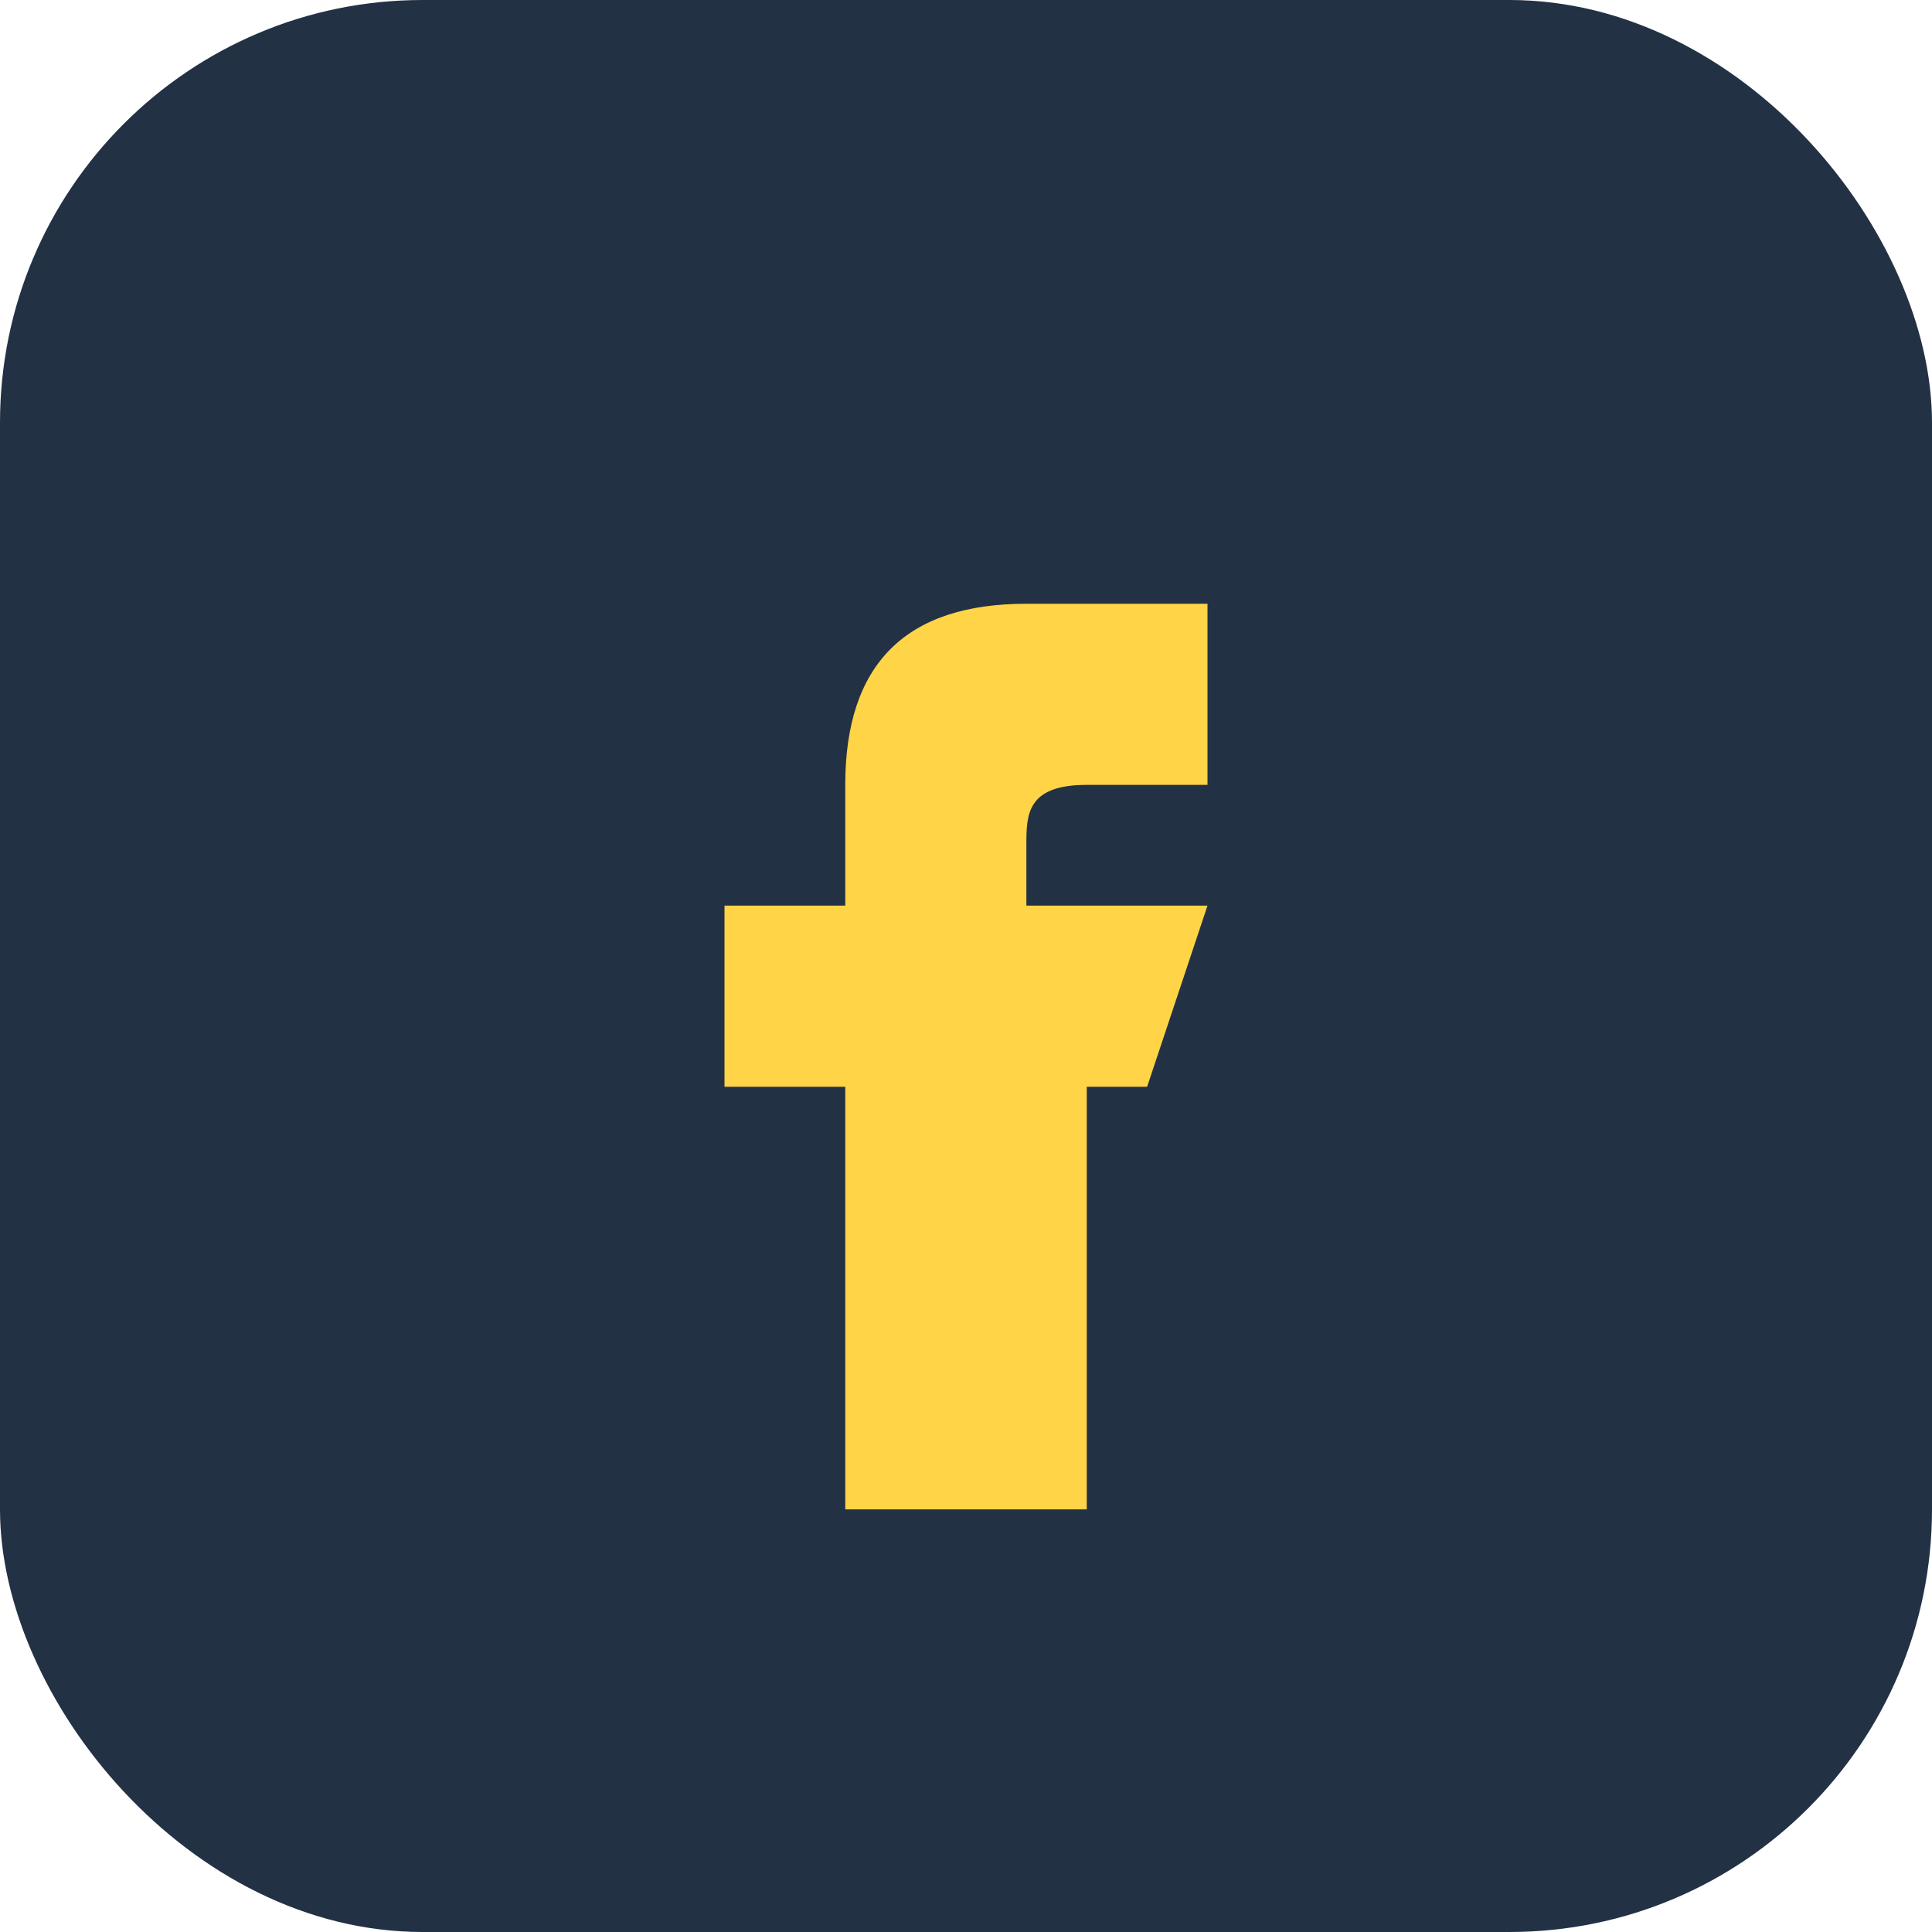
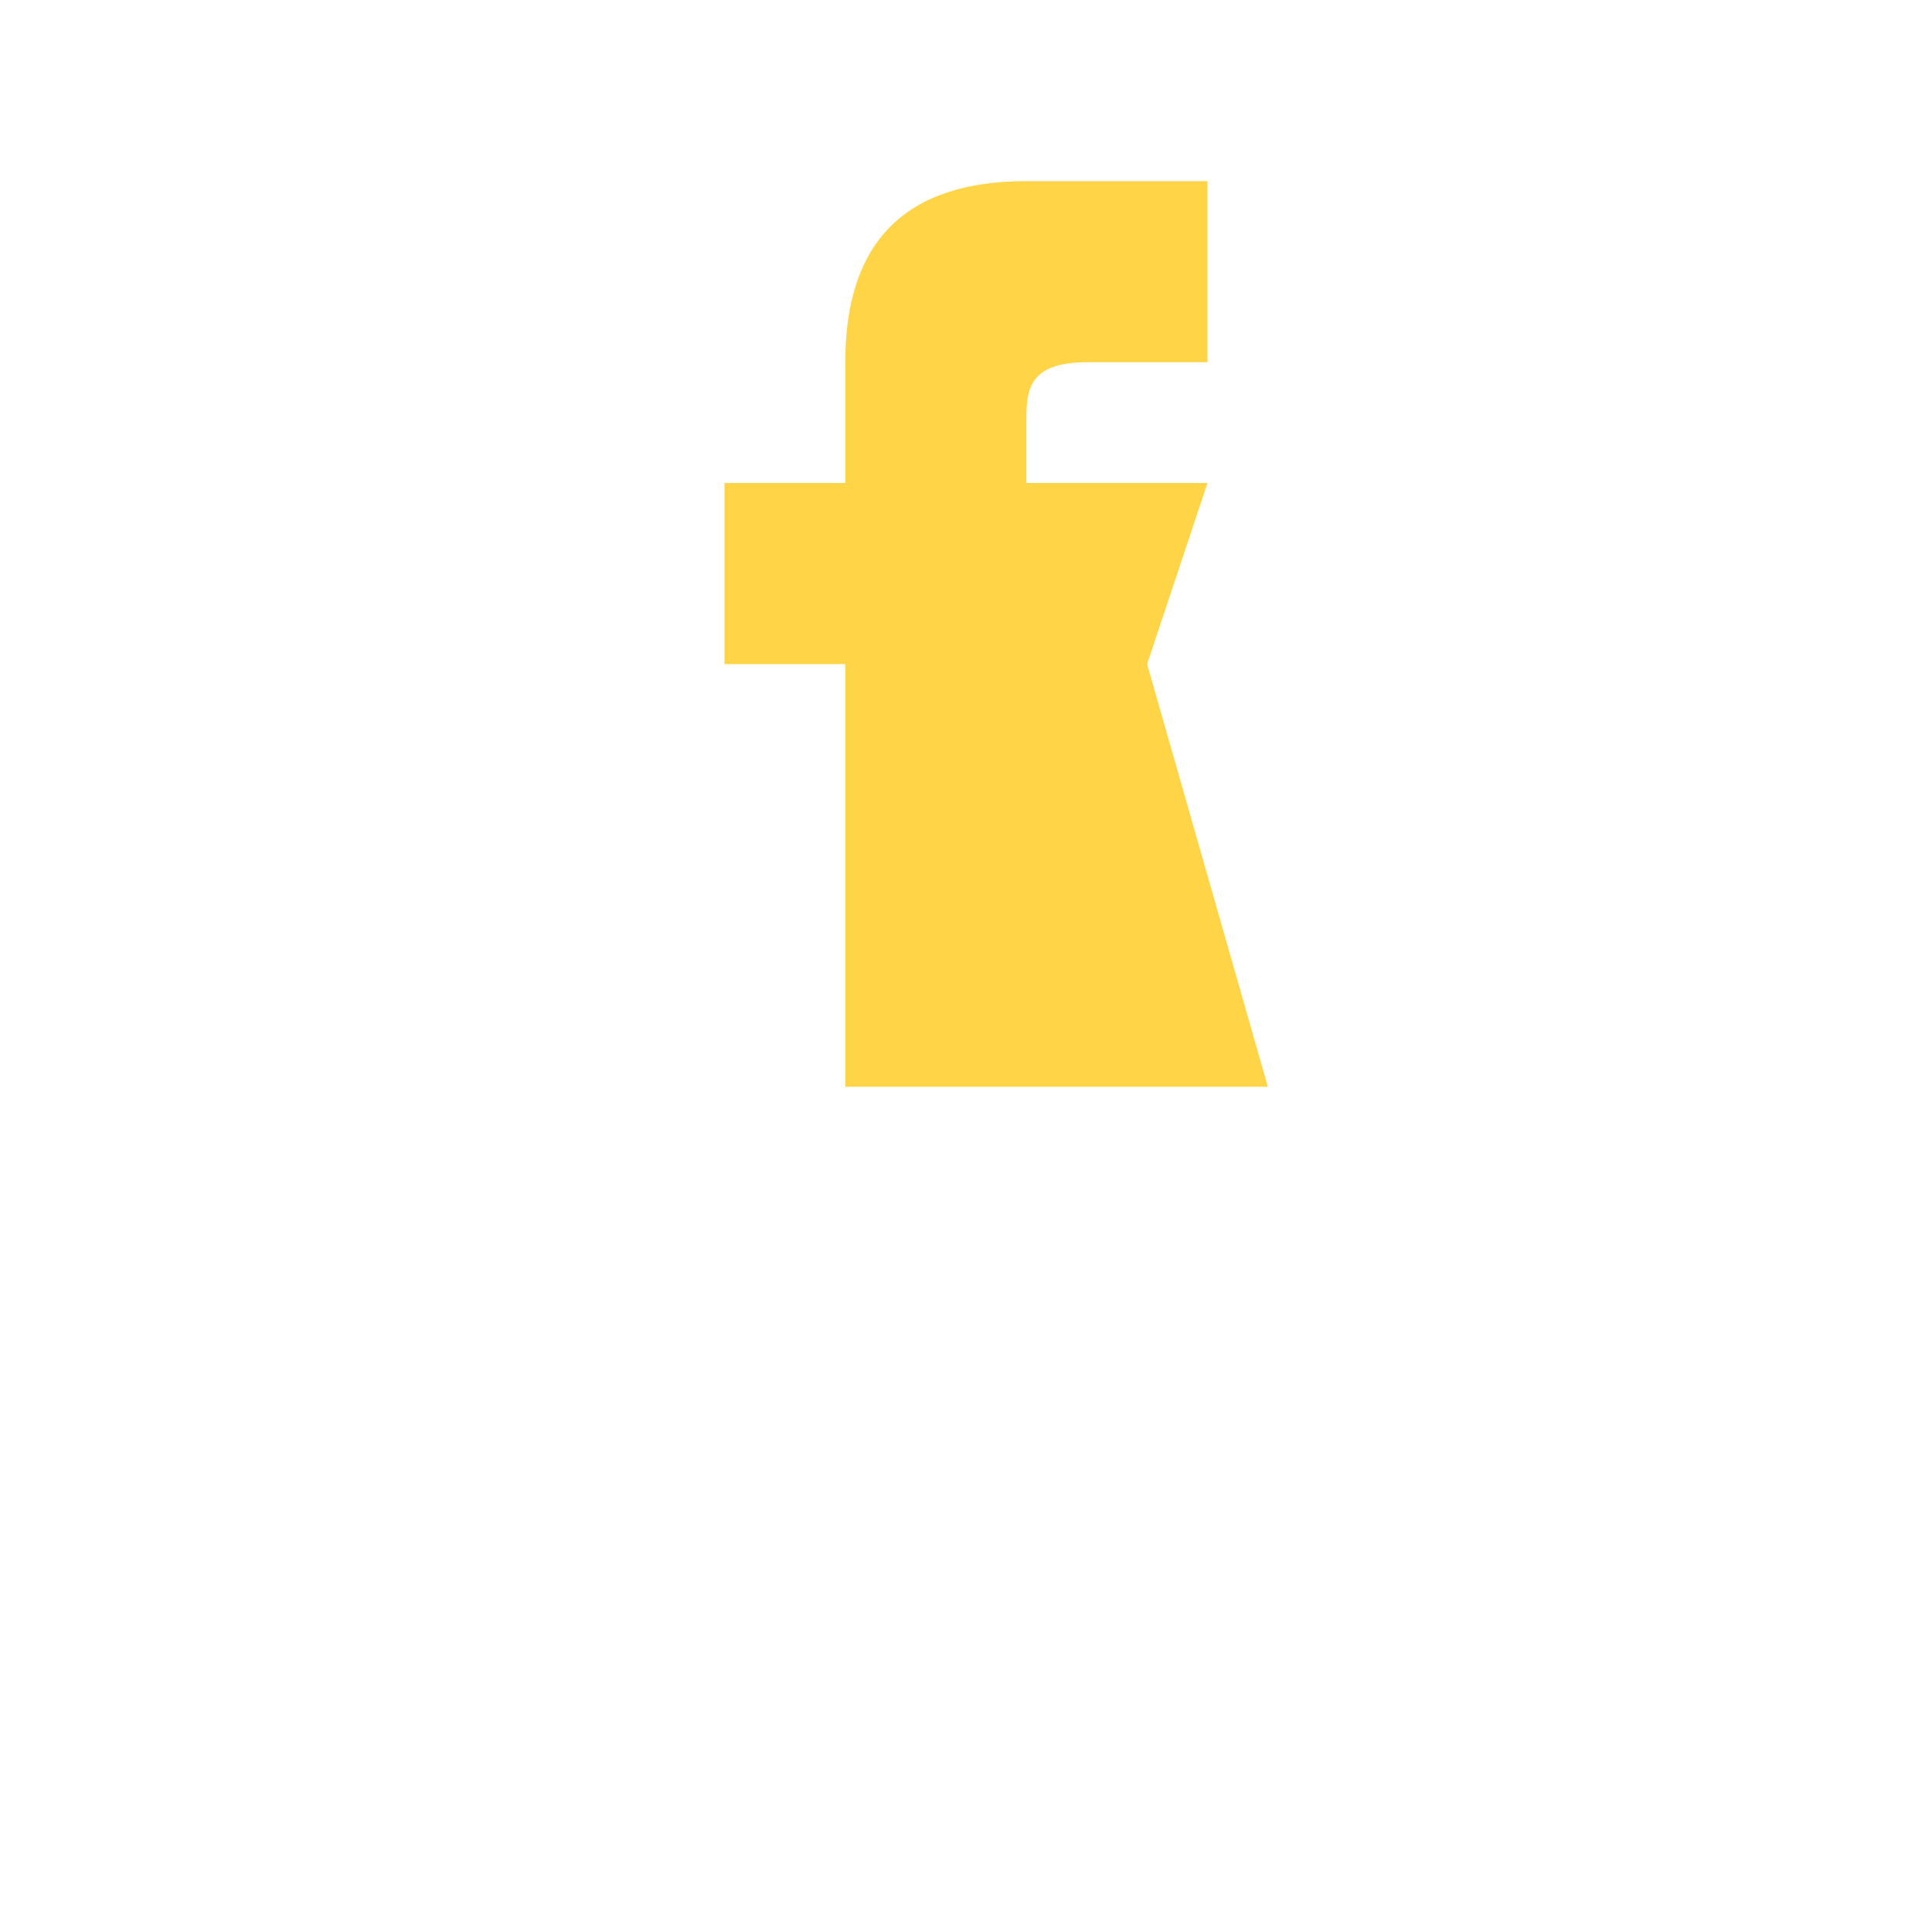
<svg xmlns="http://www.w3.org/2000/svg" width="28" height="28" viewBox="0 0 32 32">
-   <rect width="32" height="32" rx="7" fill="#233145" />
-   <path d="M21 18h-3v7h-4v-7h-2v-3h2v-2c0-2 1-3 3-3h3v3h-2c-1 0-1 .5-1 1v1h3l-1 3z" fill="#FFD447" />
+   <path d="M21 18h-3h-4v-7h-2v-3h2v-2c0-2 1-3 3-3h3v3h-2c-1 0-1 .5-1 1v1h3l-1 3z" fill="#FFD447" />
</svg>